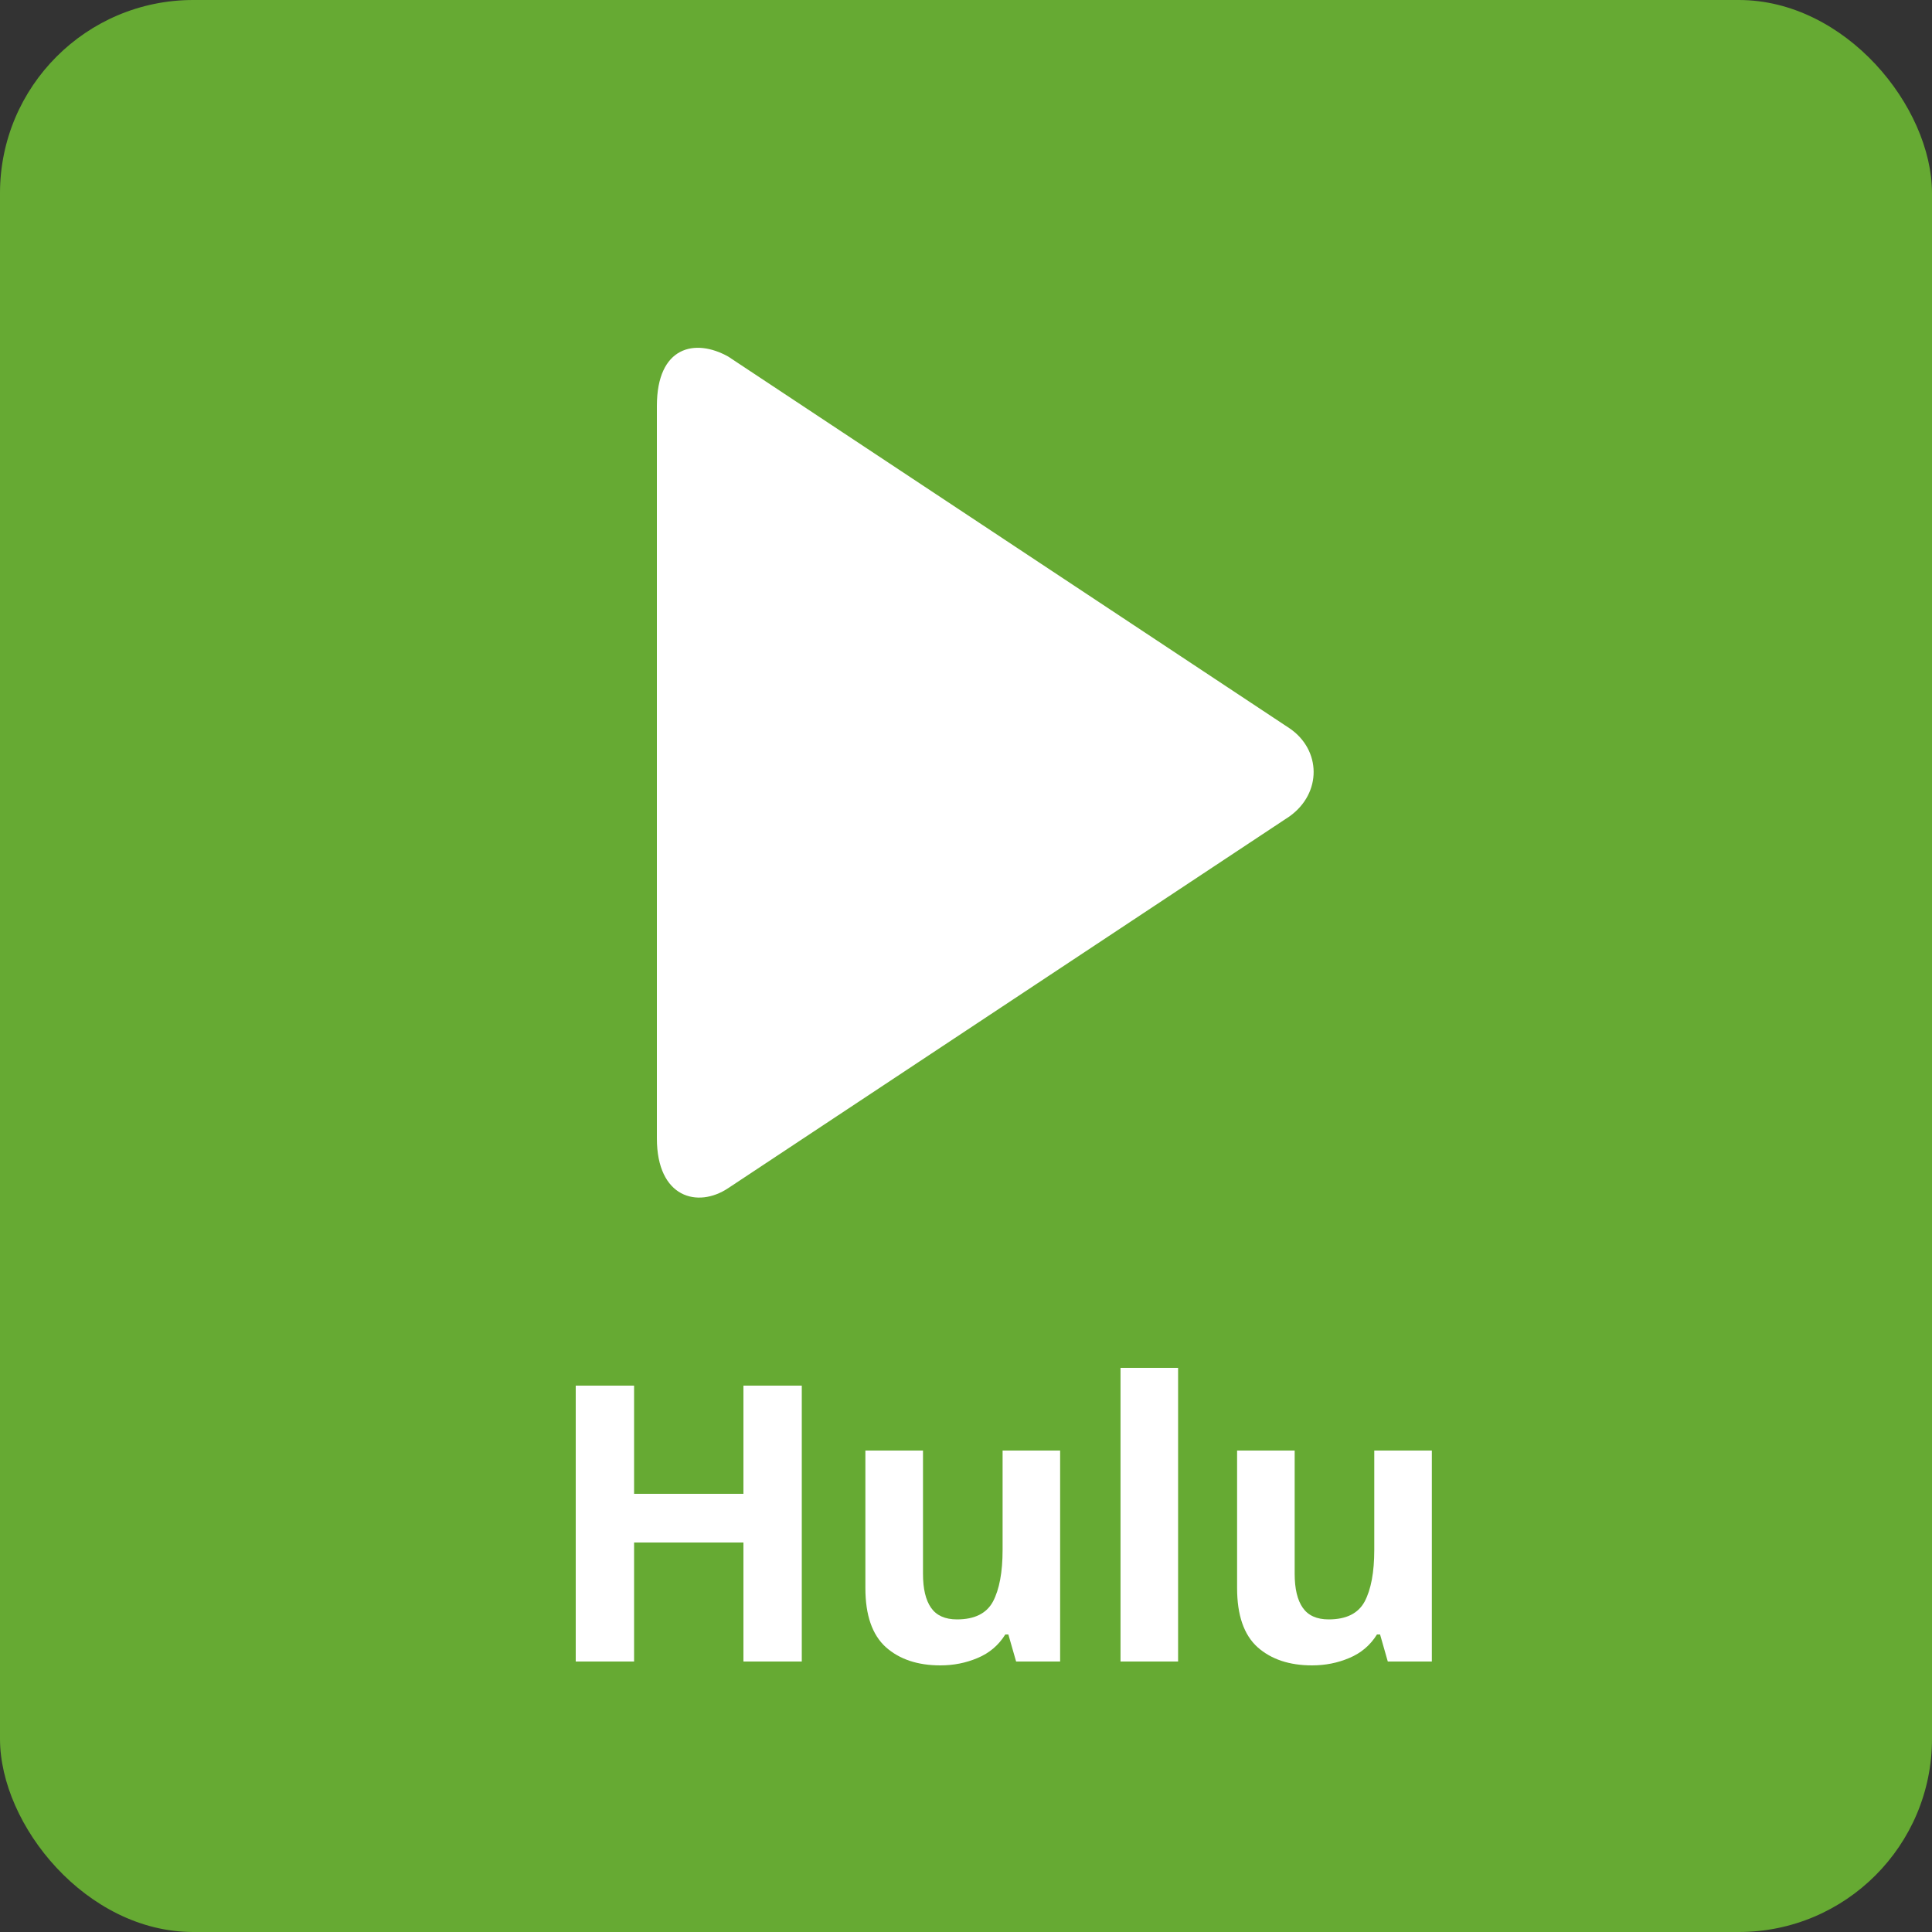
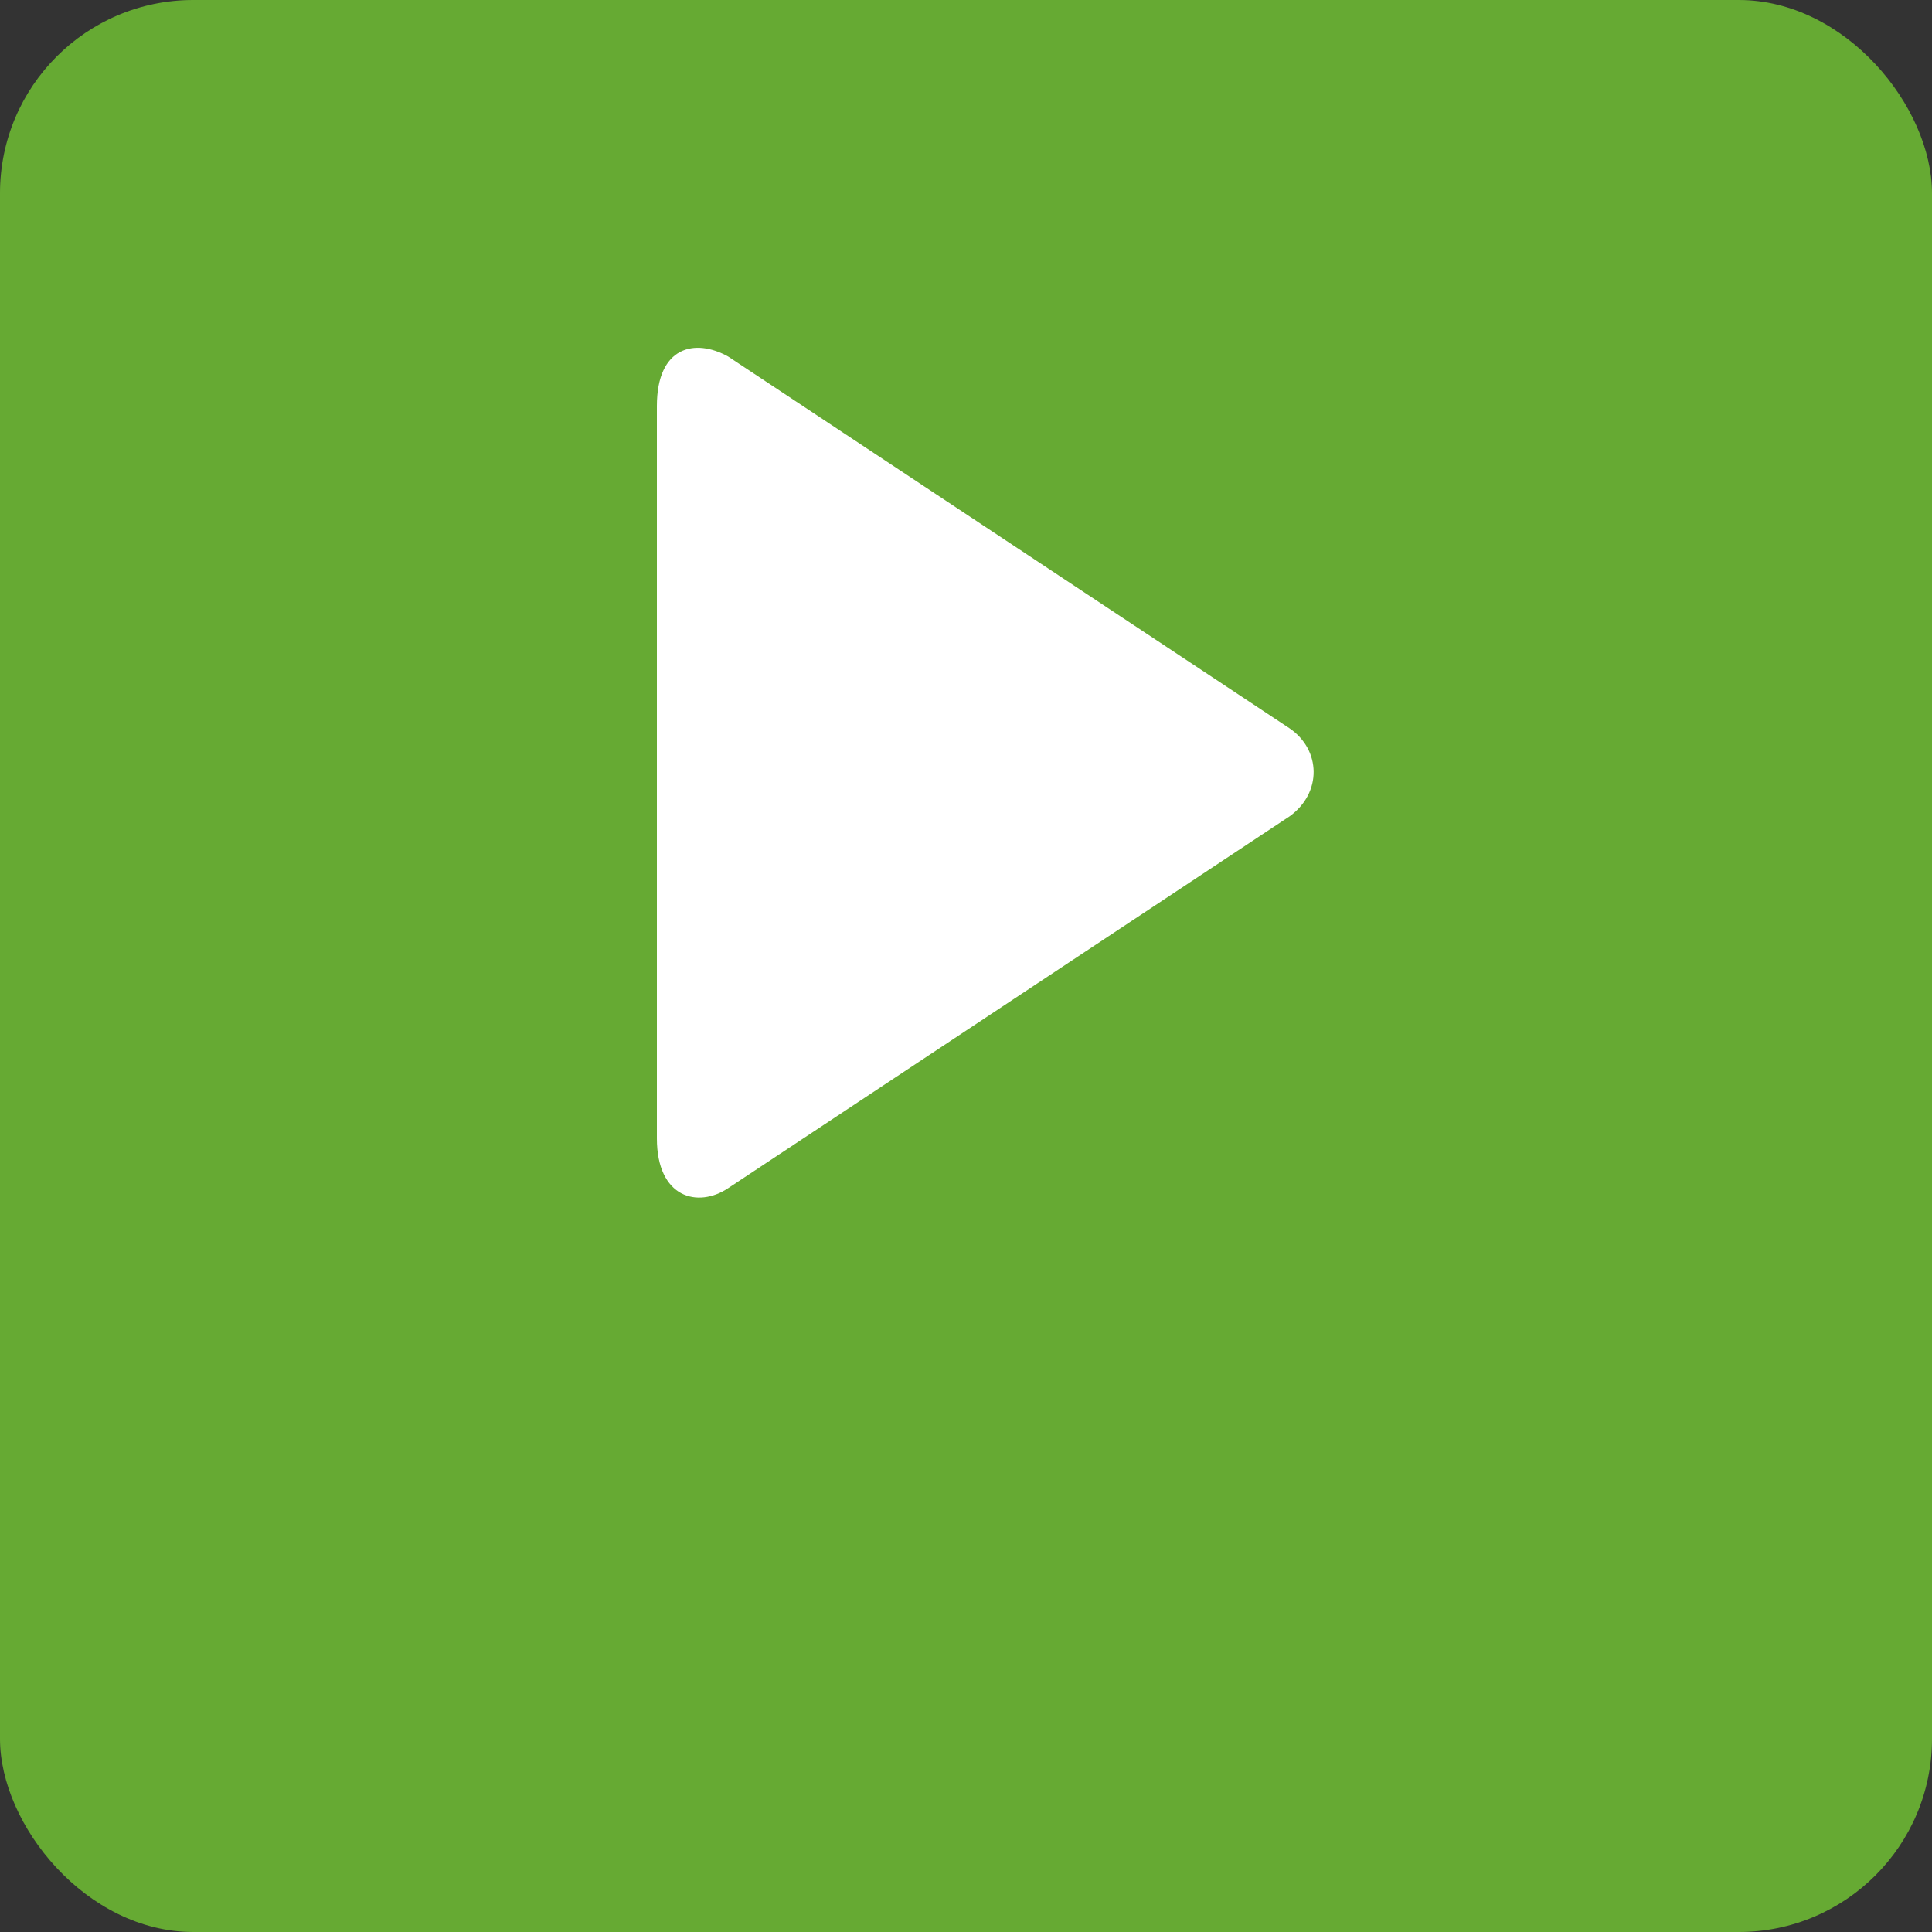
<svg xmlns="http://www.w3.org/2000/svg" width="50" height="50" viewBox="0 0 50 50" fill="none">
  <rect x="0" y="0" width="50" height="50" fill="#333333" stroke="none" />
  <rect width="50" height="50" rx="5" fill="#66AA33" />
  <path d="M33.374 18.849L18.846 9.228C17.989 8.749 17 8.961 17 10.508V29.461C17 31 18.058 31.275 18.846 30.749L33.374 21.127C34.216 20.523 34.193 19.407 33.374 18.849Z" fill="white" />
-   <path d="M20.75 43H19.24V39.92H16.41V43H14.9V35.86H16.41V38.66H19.24V35.86H20.75V43ZM27.436 37.54V43H26.297L26.096 42.3H26.017C25.843 42.58 25.603 42.783 25.297 42.91C24.997 43.037 24.677 43.1 24.337 43.1C23.75 43.1 23.28 42.943 22.927 42.63C22.573 42.31 22.396 41.8 22.396 41.1V37.54H23.887V40.73C23.887 41.117 23.956 41.41 24.096 41.61C24.236 41.81 24.46 41.91 24.767 41.91C25.22 41.91 25.53 41.757 25.697 41.45C25.863 41.137 25.947 40.69 25.947 40.11V37.54H27.436ZM30.489 43H28.999V35.4H30.489V43ZM37.056 37.54V43H35.916L35.716 42.3H35.636C35.462 42.58 35.222 42.783 34.916 42.91C34.616 43.037 34.296 43.1 33.956 43.1C33.369 43.1 32.899 42.943 32.546 42.63C32.192 42.31 32.016 41.8 32.016 41.1V37.54H33.506V40.73C33.506 41.117 33.576 41.41 33.716 41.61C33.856 41.81 34.079 41.91 34.386 41.91C34.839 41.91 35.149 41.757 35.316 41.45C35.482 41.137 35.566 40.69 35.566 40.11V37.54H37.056Z" fill="white" />
</svg>